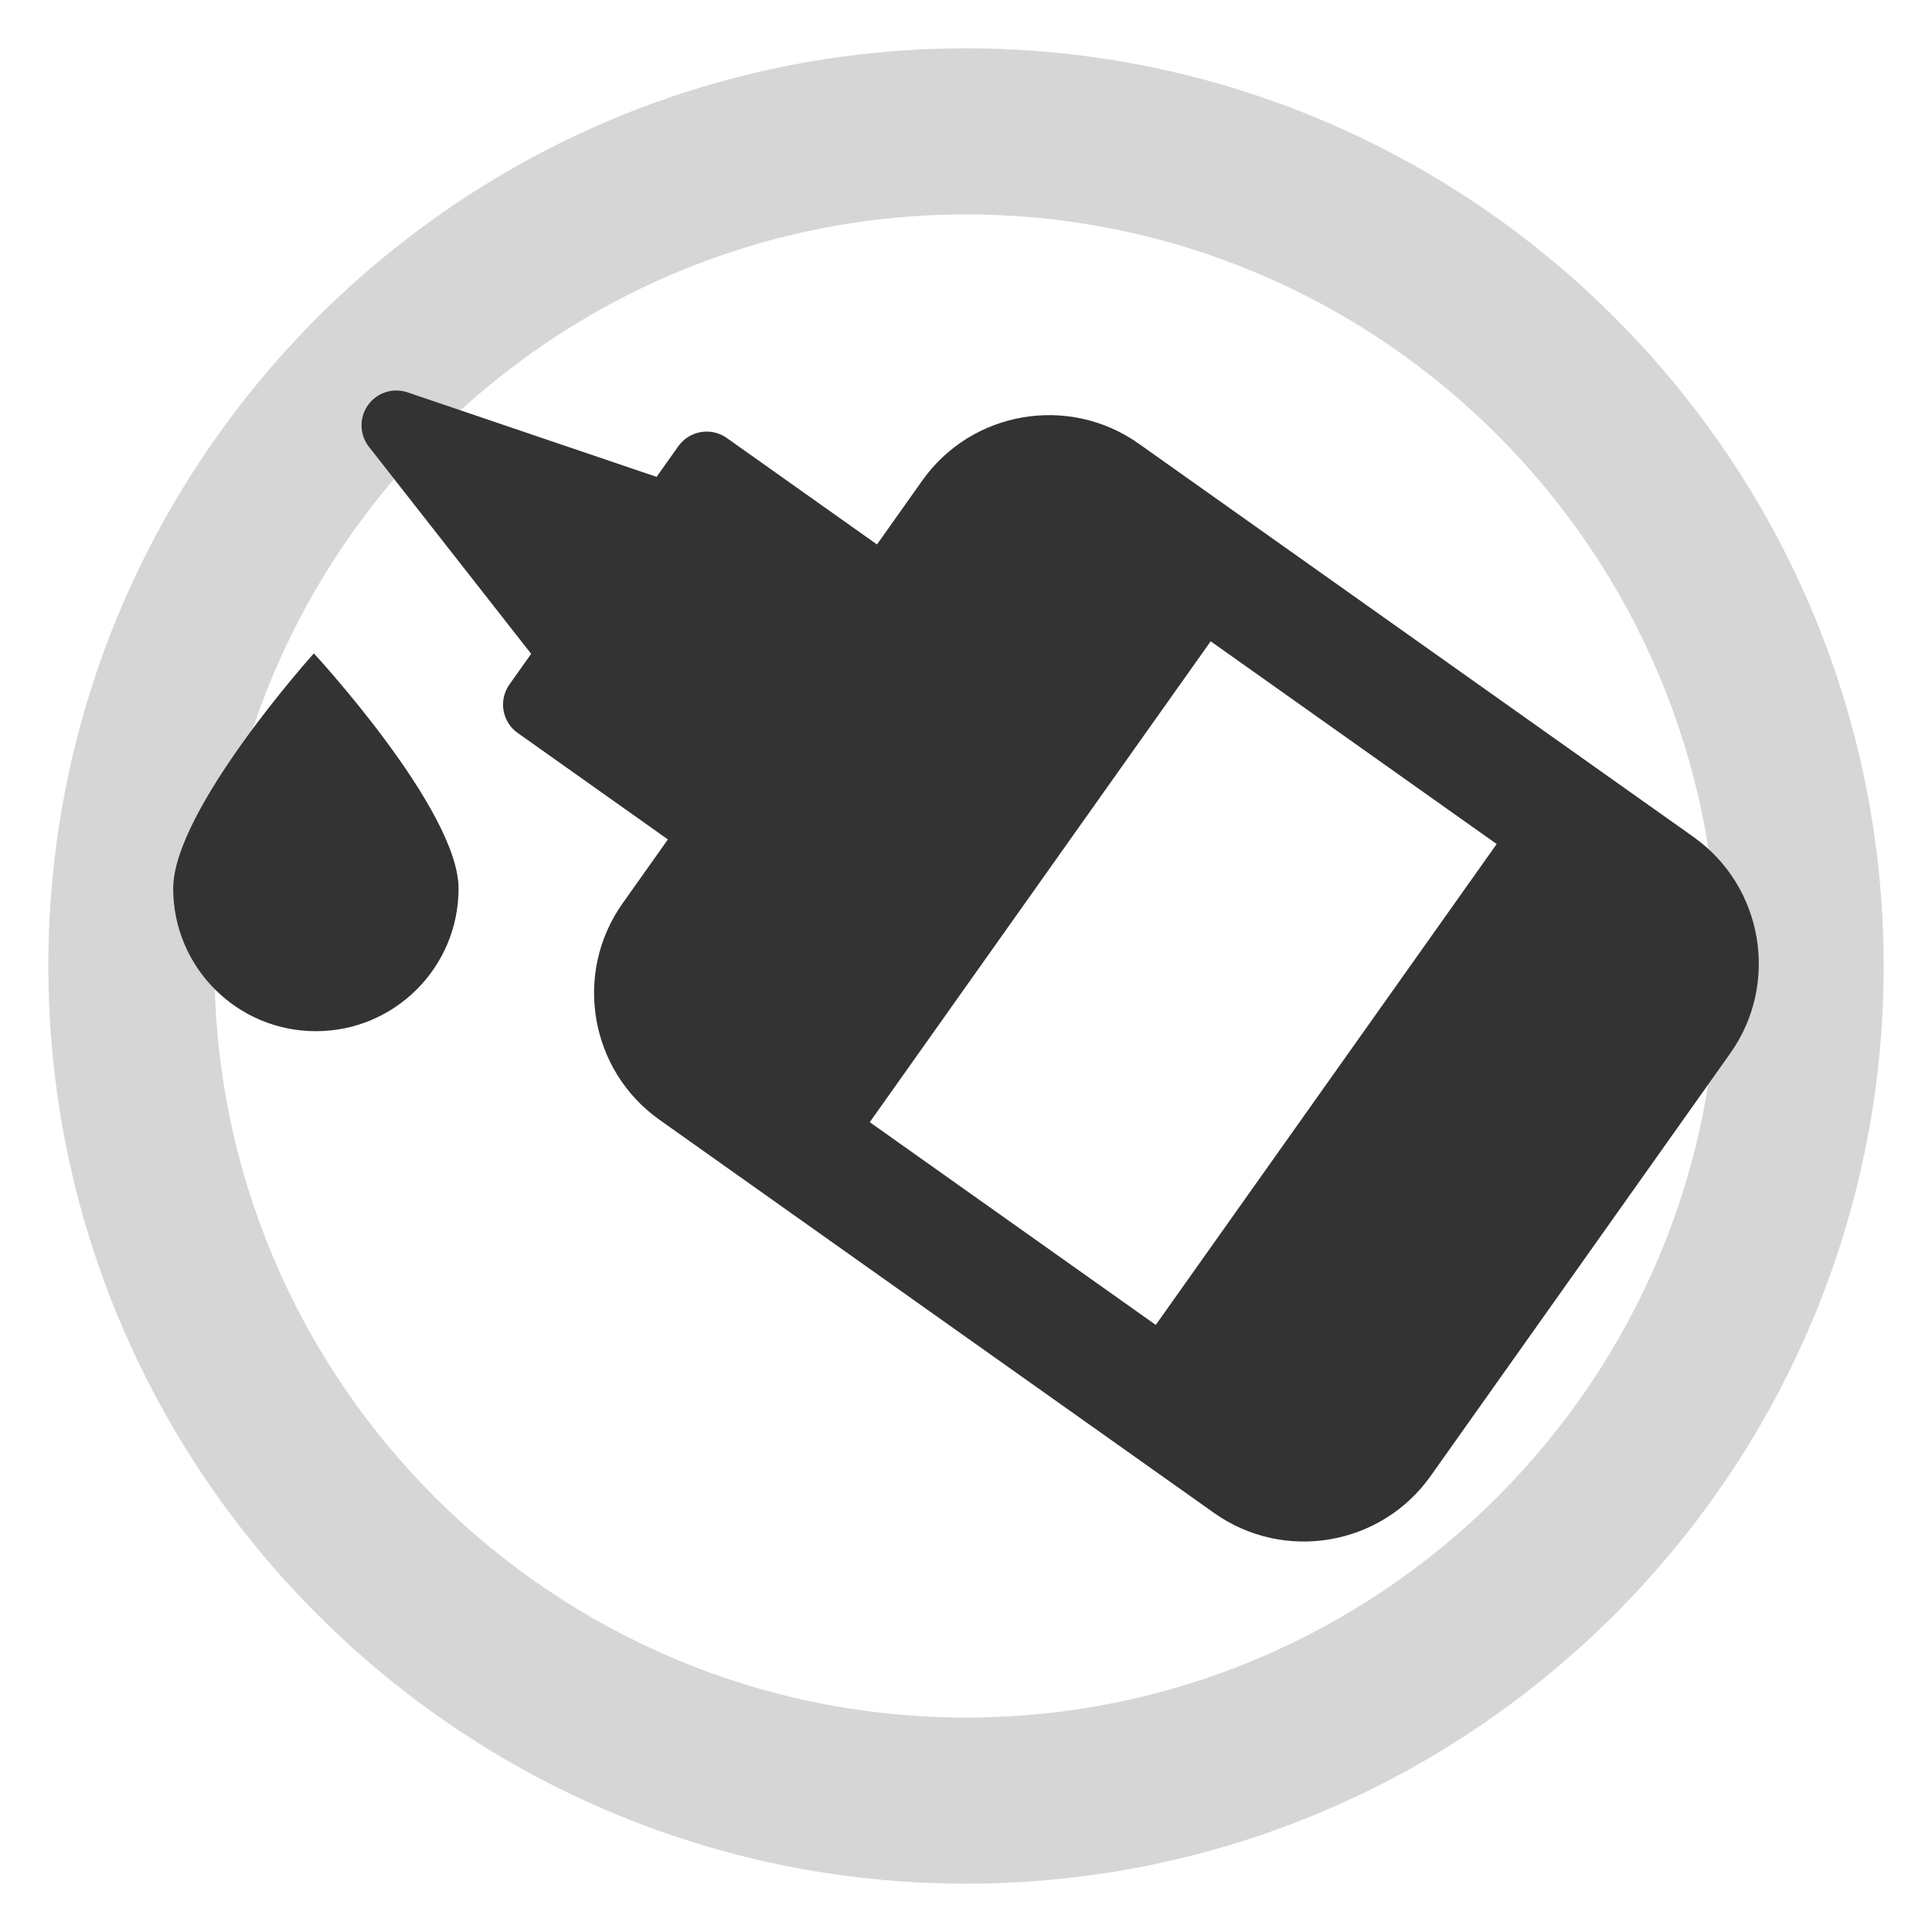
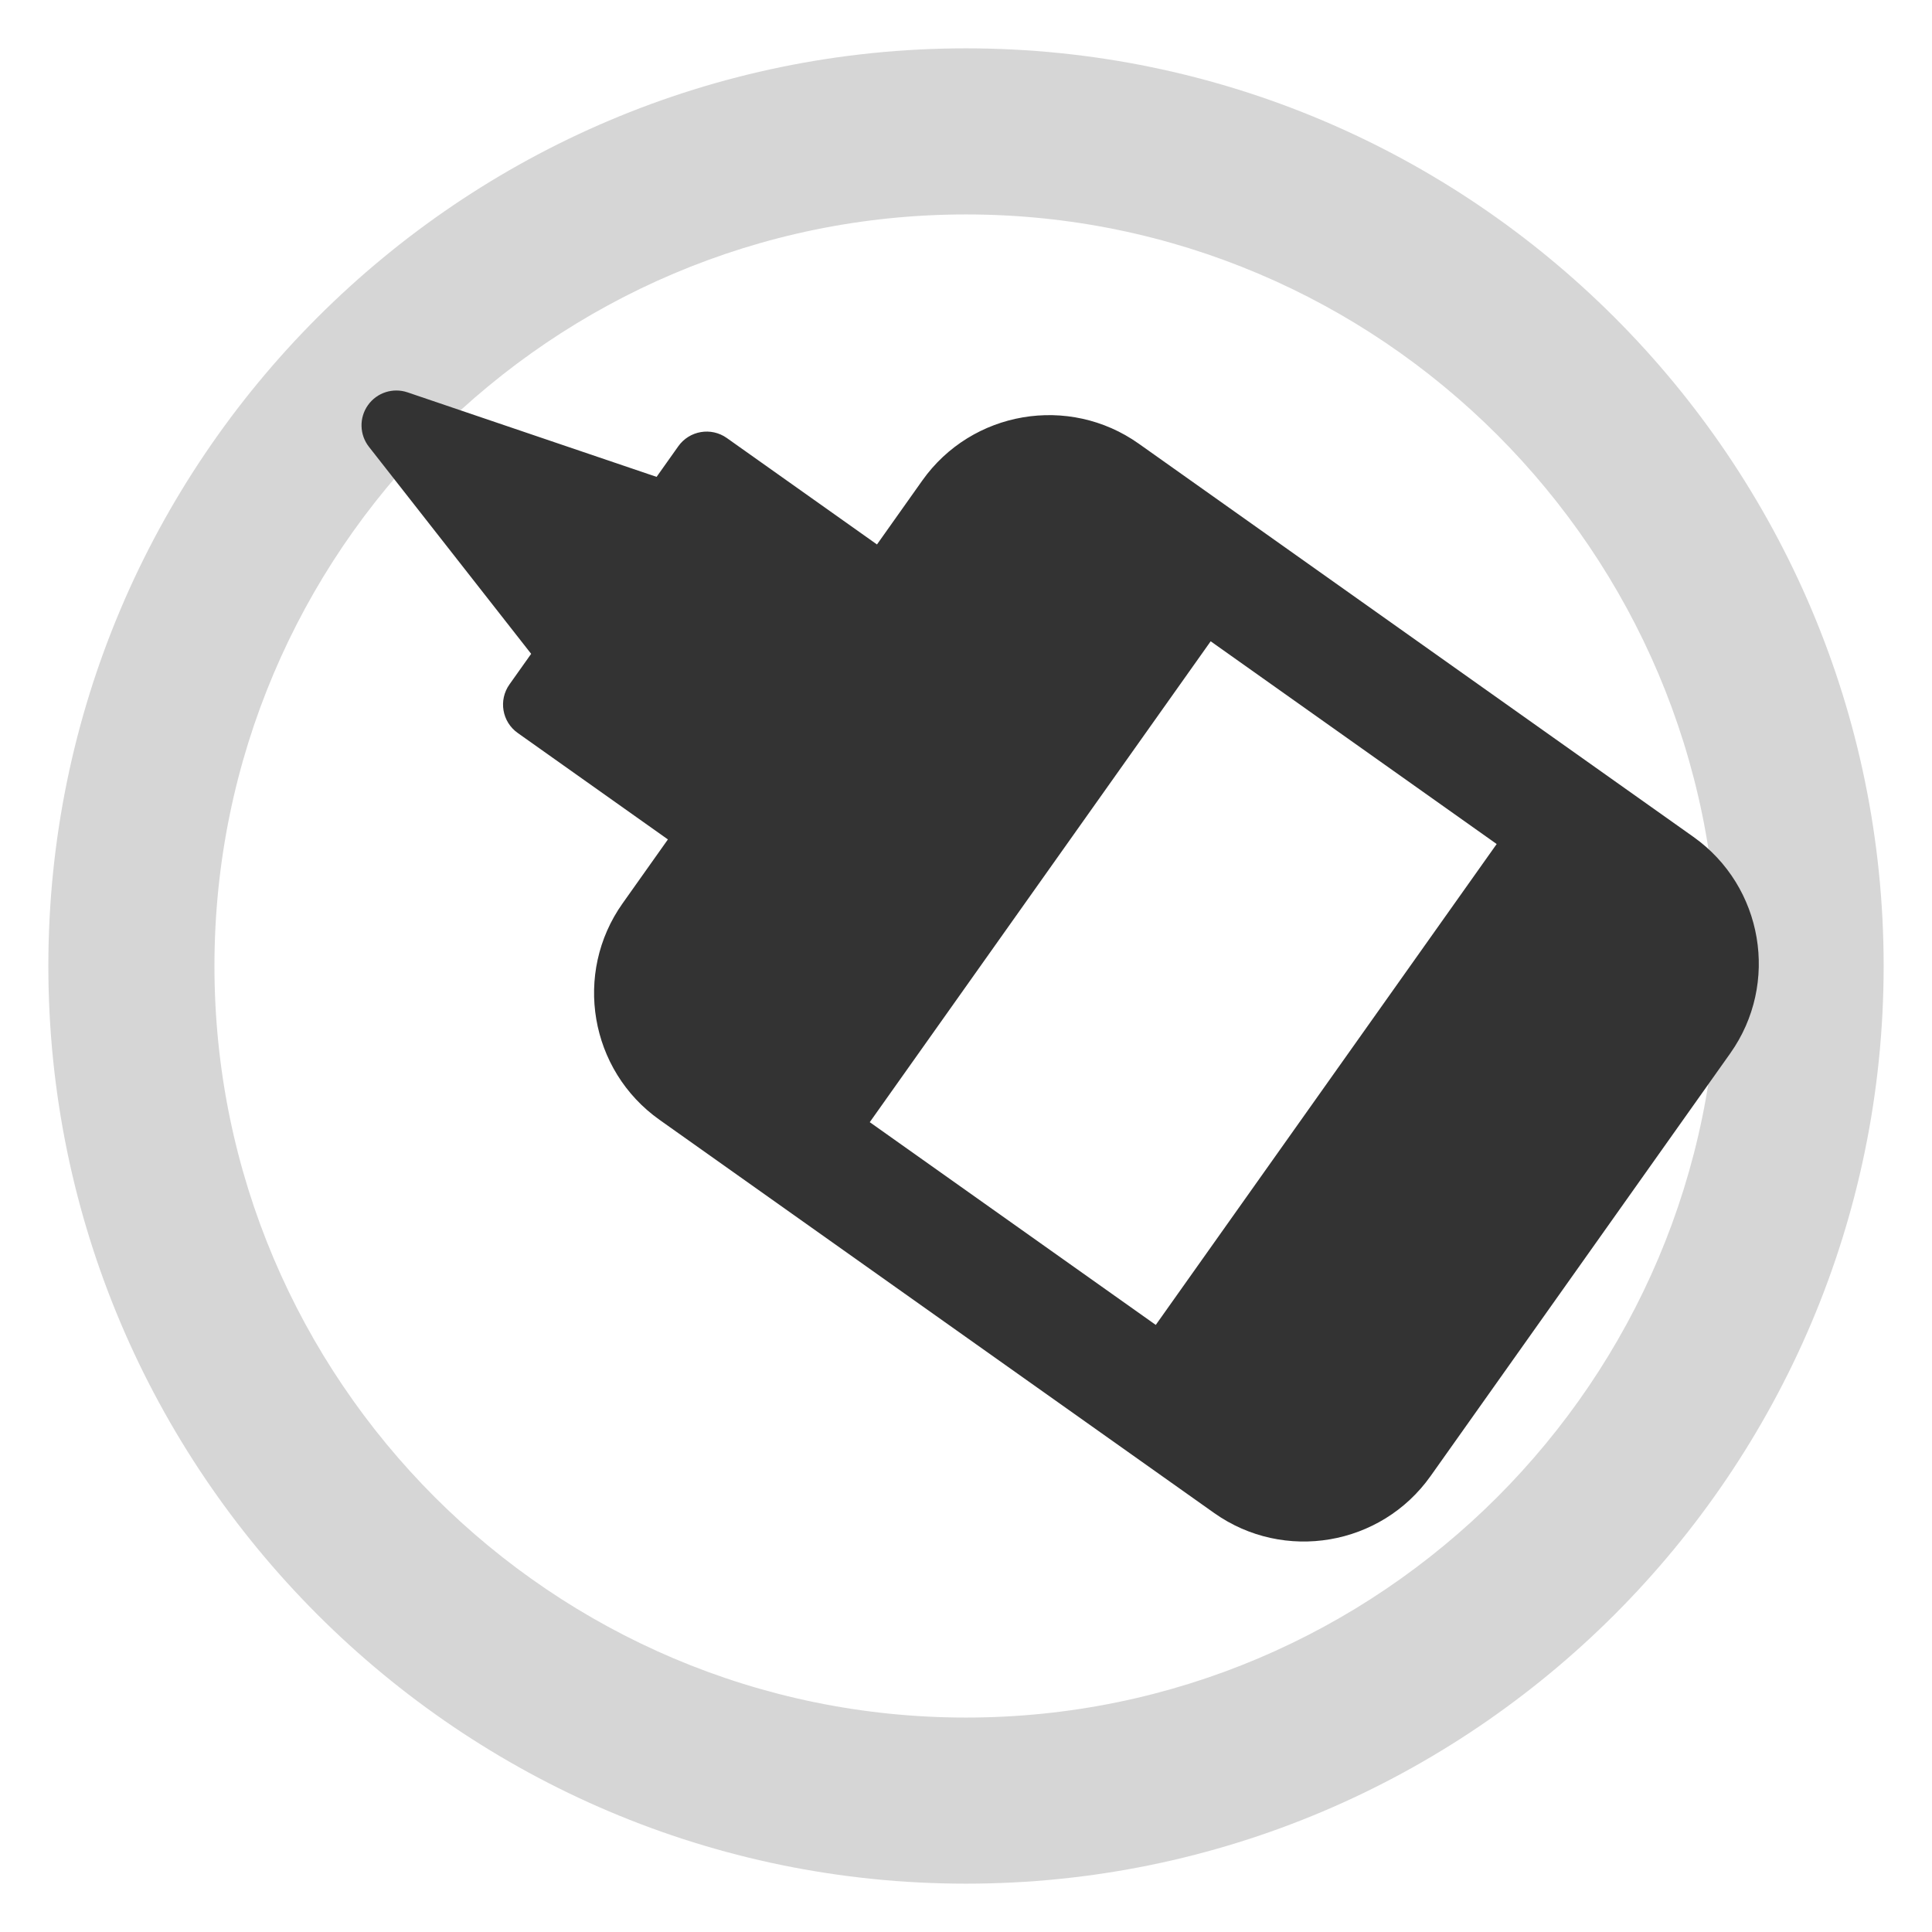
<svg xmlns="http://www.w3.org/2000/svg" version="1.1" id="Layer_1" x="0px" y="0px" width="160px" height="160px" viewBox="0 0 160 160" enable-background="new 0 0 160 160" xml:space="preserve">
  <g opacity="0.2">
    <path fill="#333333" d="M80,155.997c-41.904,0-75.996-34.093-75.996-75.997S38.096,4.003,80,4.003S155.996,38.096,155.996,80   S121.904,155.997,80,155.997z M80,17.759C45.681,17.759,17.76,45.68,17.76,80S45.681,142.241,80,142.241   c34.32,0,62.24-27.921,62.24-62.241S114.32,17.759,80,17.759z" />
  </g>
  <g>
    <g>
      <g>
        <path fill="#333333" d="M76.379,39.797l-3.751,5.293l-12.436-8.816c-1.3-0.921-3.098-0.615-4.02,0.686l-1.796,2.533l-20.626-7     c-1.207-0.41-2.542,0.021-3.279,1.062c-0.738,1.041-0.704,2.445,0.083,3.448l13.434,17.145l-1.797,2.533     c-0.921,1.301-0.616,3.1,0.685,4.021l12.437,8.816l-3.751,5.293c-4.101,5.783-2.731,13.824,3.053,17.925l45.932,32.562     c5.784,4.101,13.825,2.73,17.925-3.053l24.821-35.013c4.101-5.786,2.73-13.825-3.054-17.927L94.308,36.744     C88.522,32.644,80.48,34.012,76.379,39.797L76.379,39.797z M100.263,53.109l23.685,16.79l-28.232,39.825l-23.686-16.79     L100.263,53.109z M100.263,53.109" />
      </g>
-       <path fill="#333333" d="M37.976,73.583c0,6.526-5.29,11.816-11.816,11.816s-11.816-5.29-11.816-11.816S25.992,54.11,25.992,54.11    S37.976,67.057,37.976,73.583z" />
    </g>
  </g>
</svg>